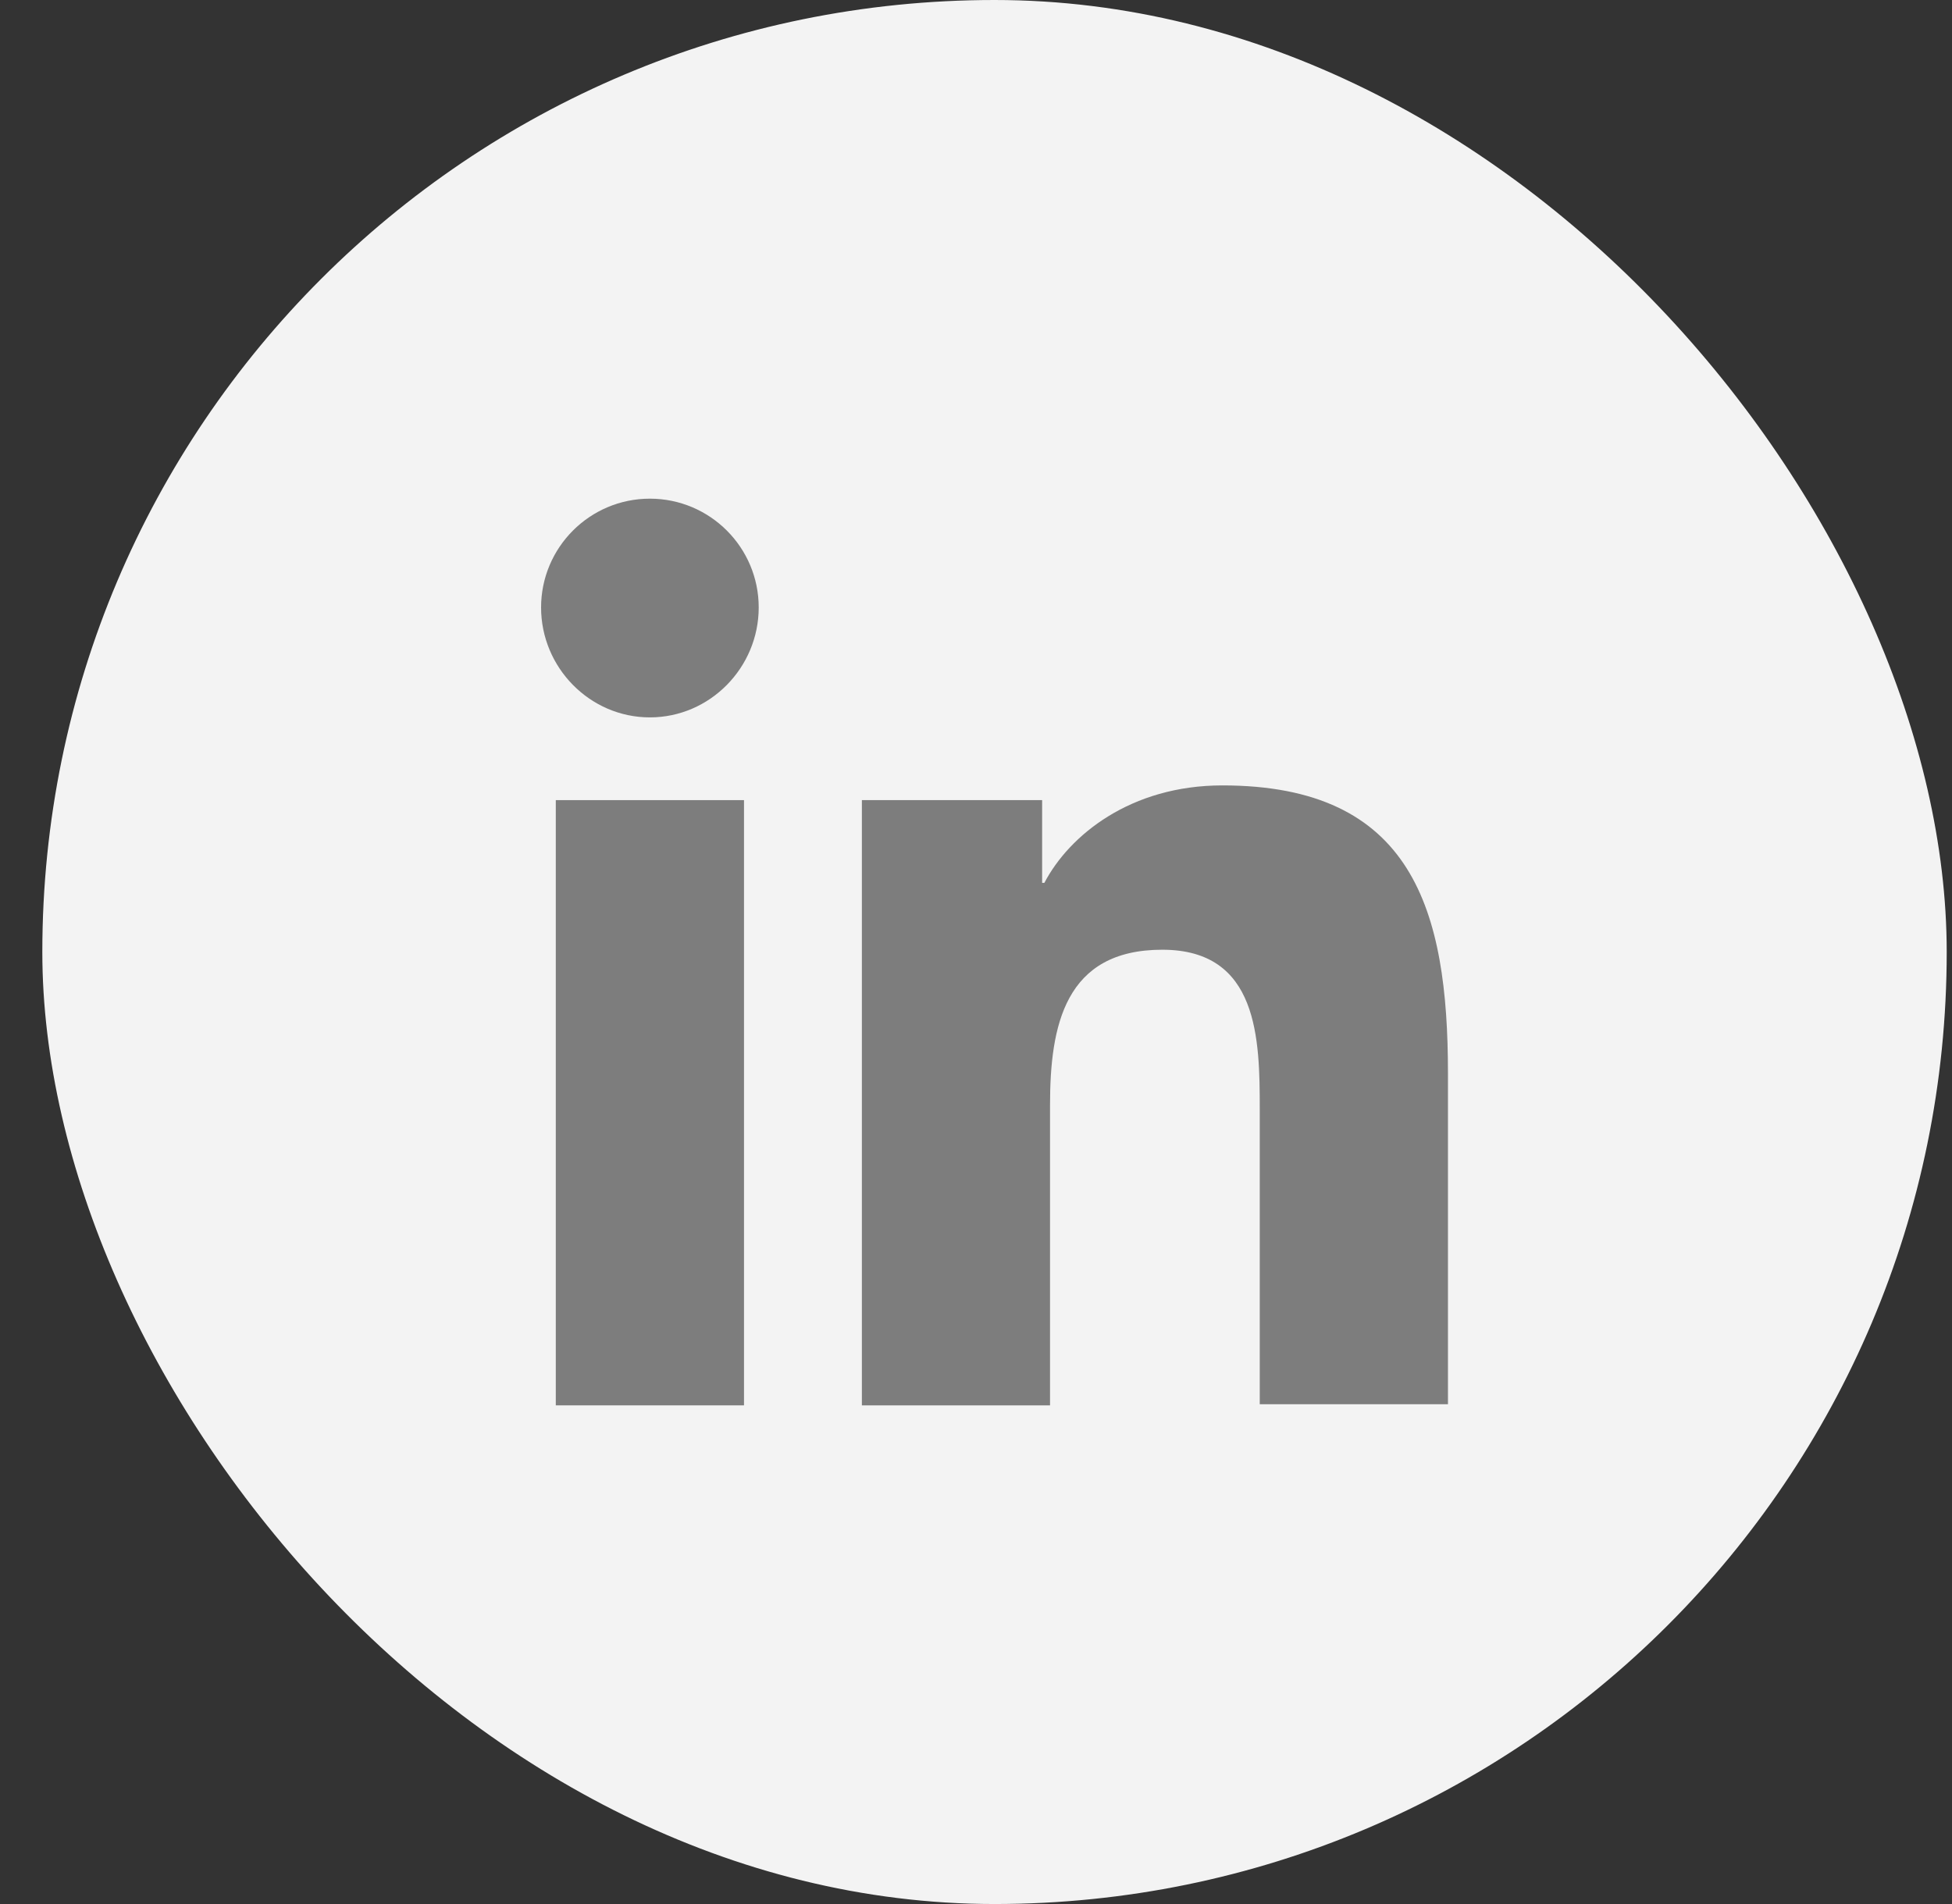
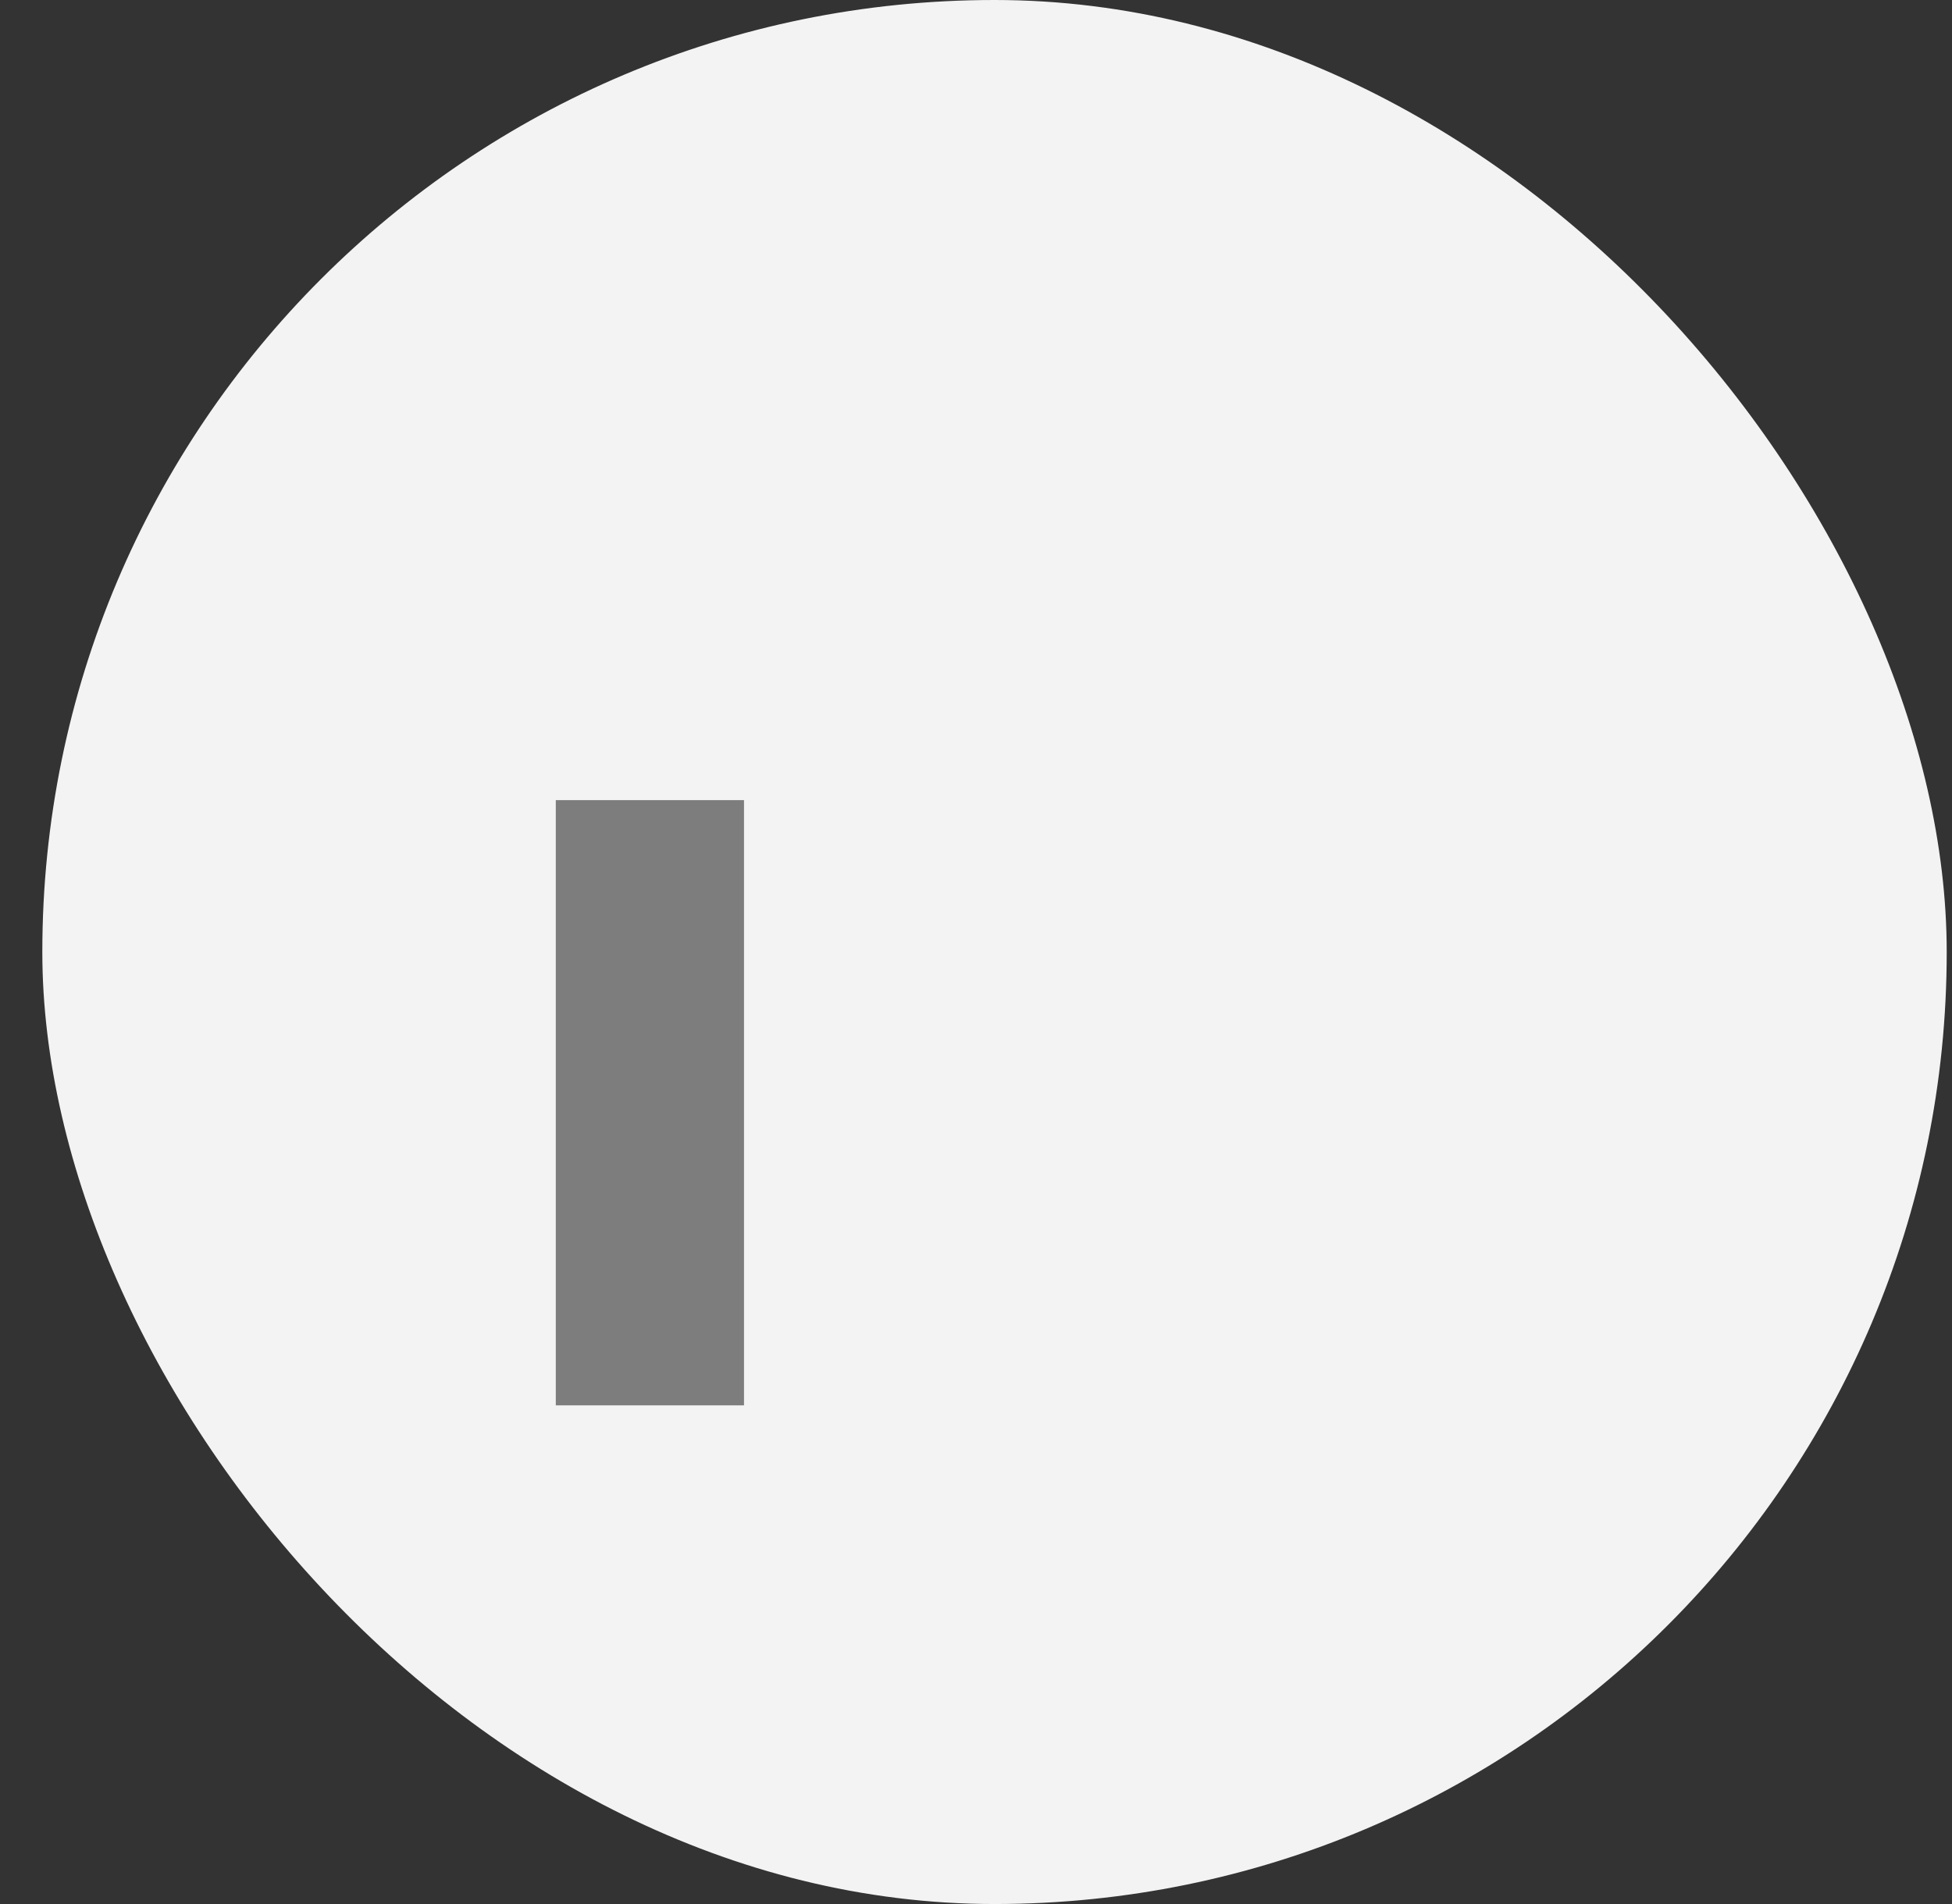
<svg xmlns="http://www.w3.org/2000/svg" width="41" height="40" viewBox="0 0 41 40" fill="none">
  <rect x="0" y="0" width="41" height="40" fill="#333333" stroke="none" />
  <rect x="0.889" width="40" height="40" rx="20" fill="#F3F3F3" />
-   <path d="M30.413 29.524V22.548C30.413 19.119 29.675 16.5 25.675 16.5C23.746 16.5 22.46 17.547 21.936 18.547H21.889V16.809H18.103V29.524H22.055V23.214C22.055 21.548 22.365 19.952 24.413 19.952C26.437 19.952 26.46 21.833 26.46 23.309V29.5H30.413V29.524Z" fill="#7D7D7D" />
  <path d="M11.674 16.809H15.627V29.524H11.674V16.809Z" fill="#7D7D7D" />
-   <path d="M13.65 10.476C12.389 10.476 11.365 11.5 11.365 12.762C11.365 14.024 12.389 15.071 13.65 15.071C14.912 15.071 15.936 14.024 15.936 12.762C15.936 11.5 14.912 10.476 13.65 10.476Z" fill="#7D7D7D" />
</svg>